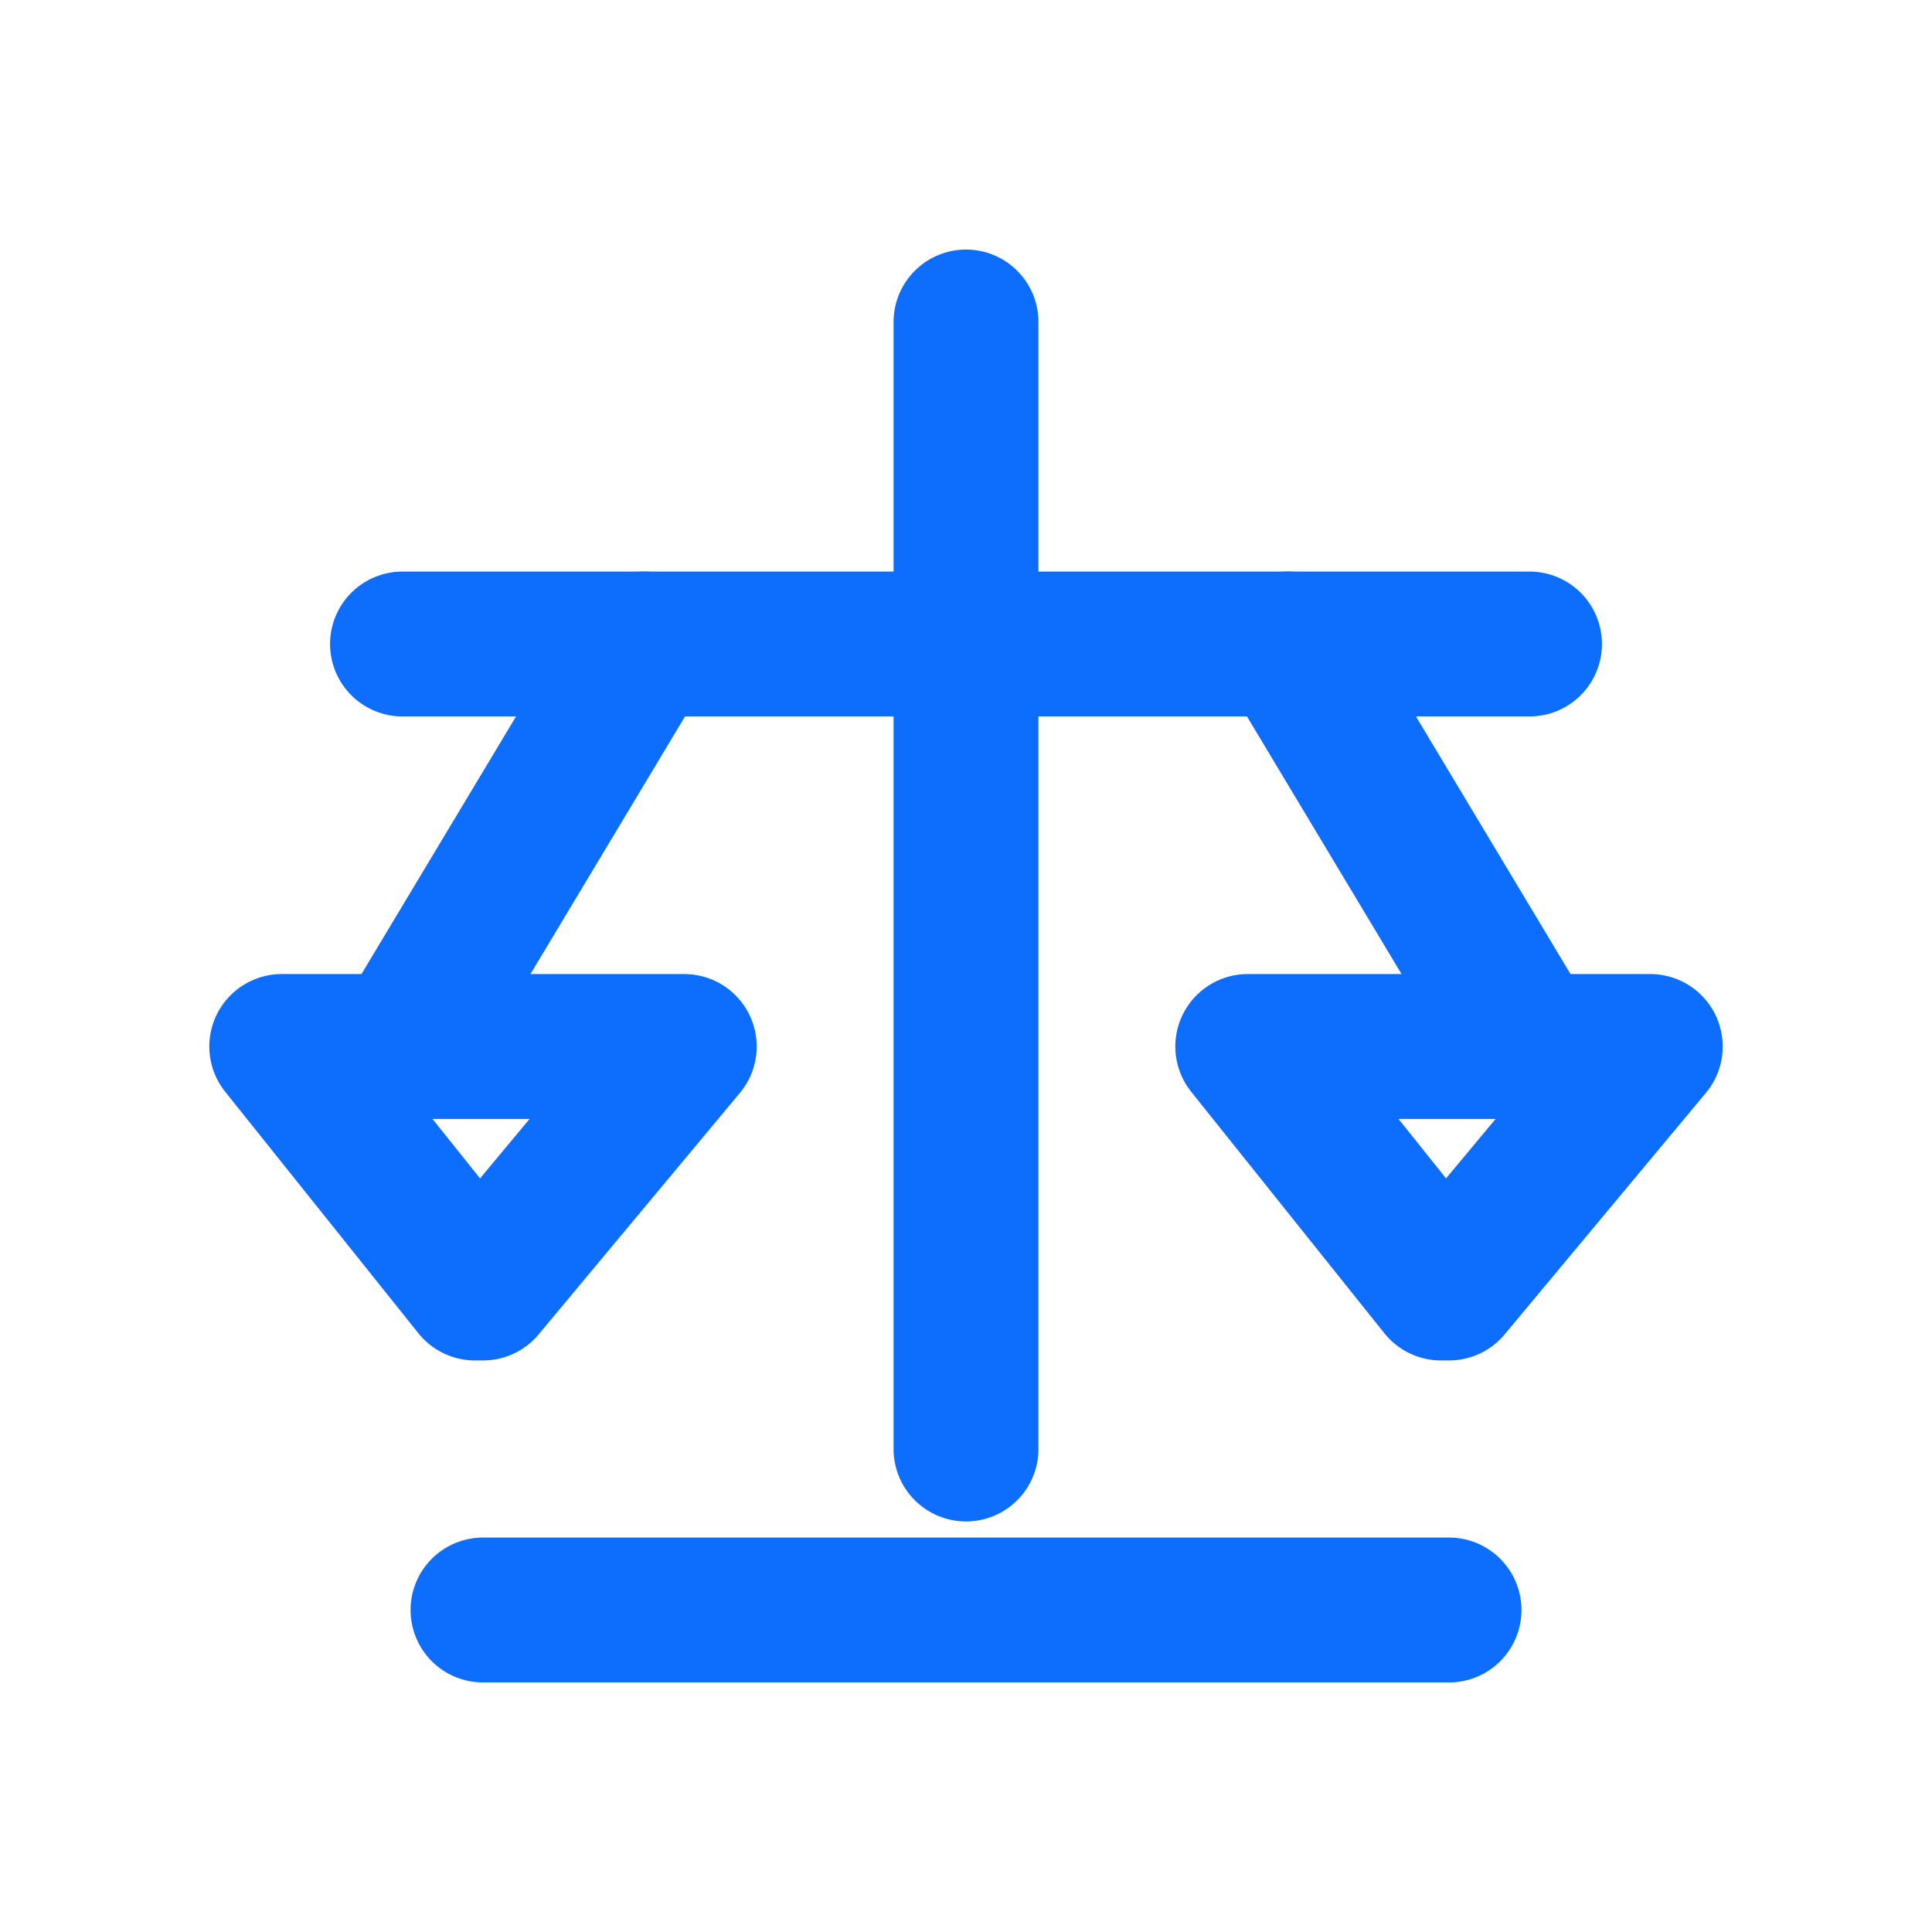
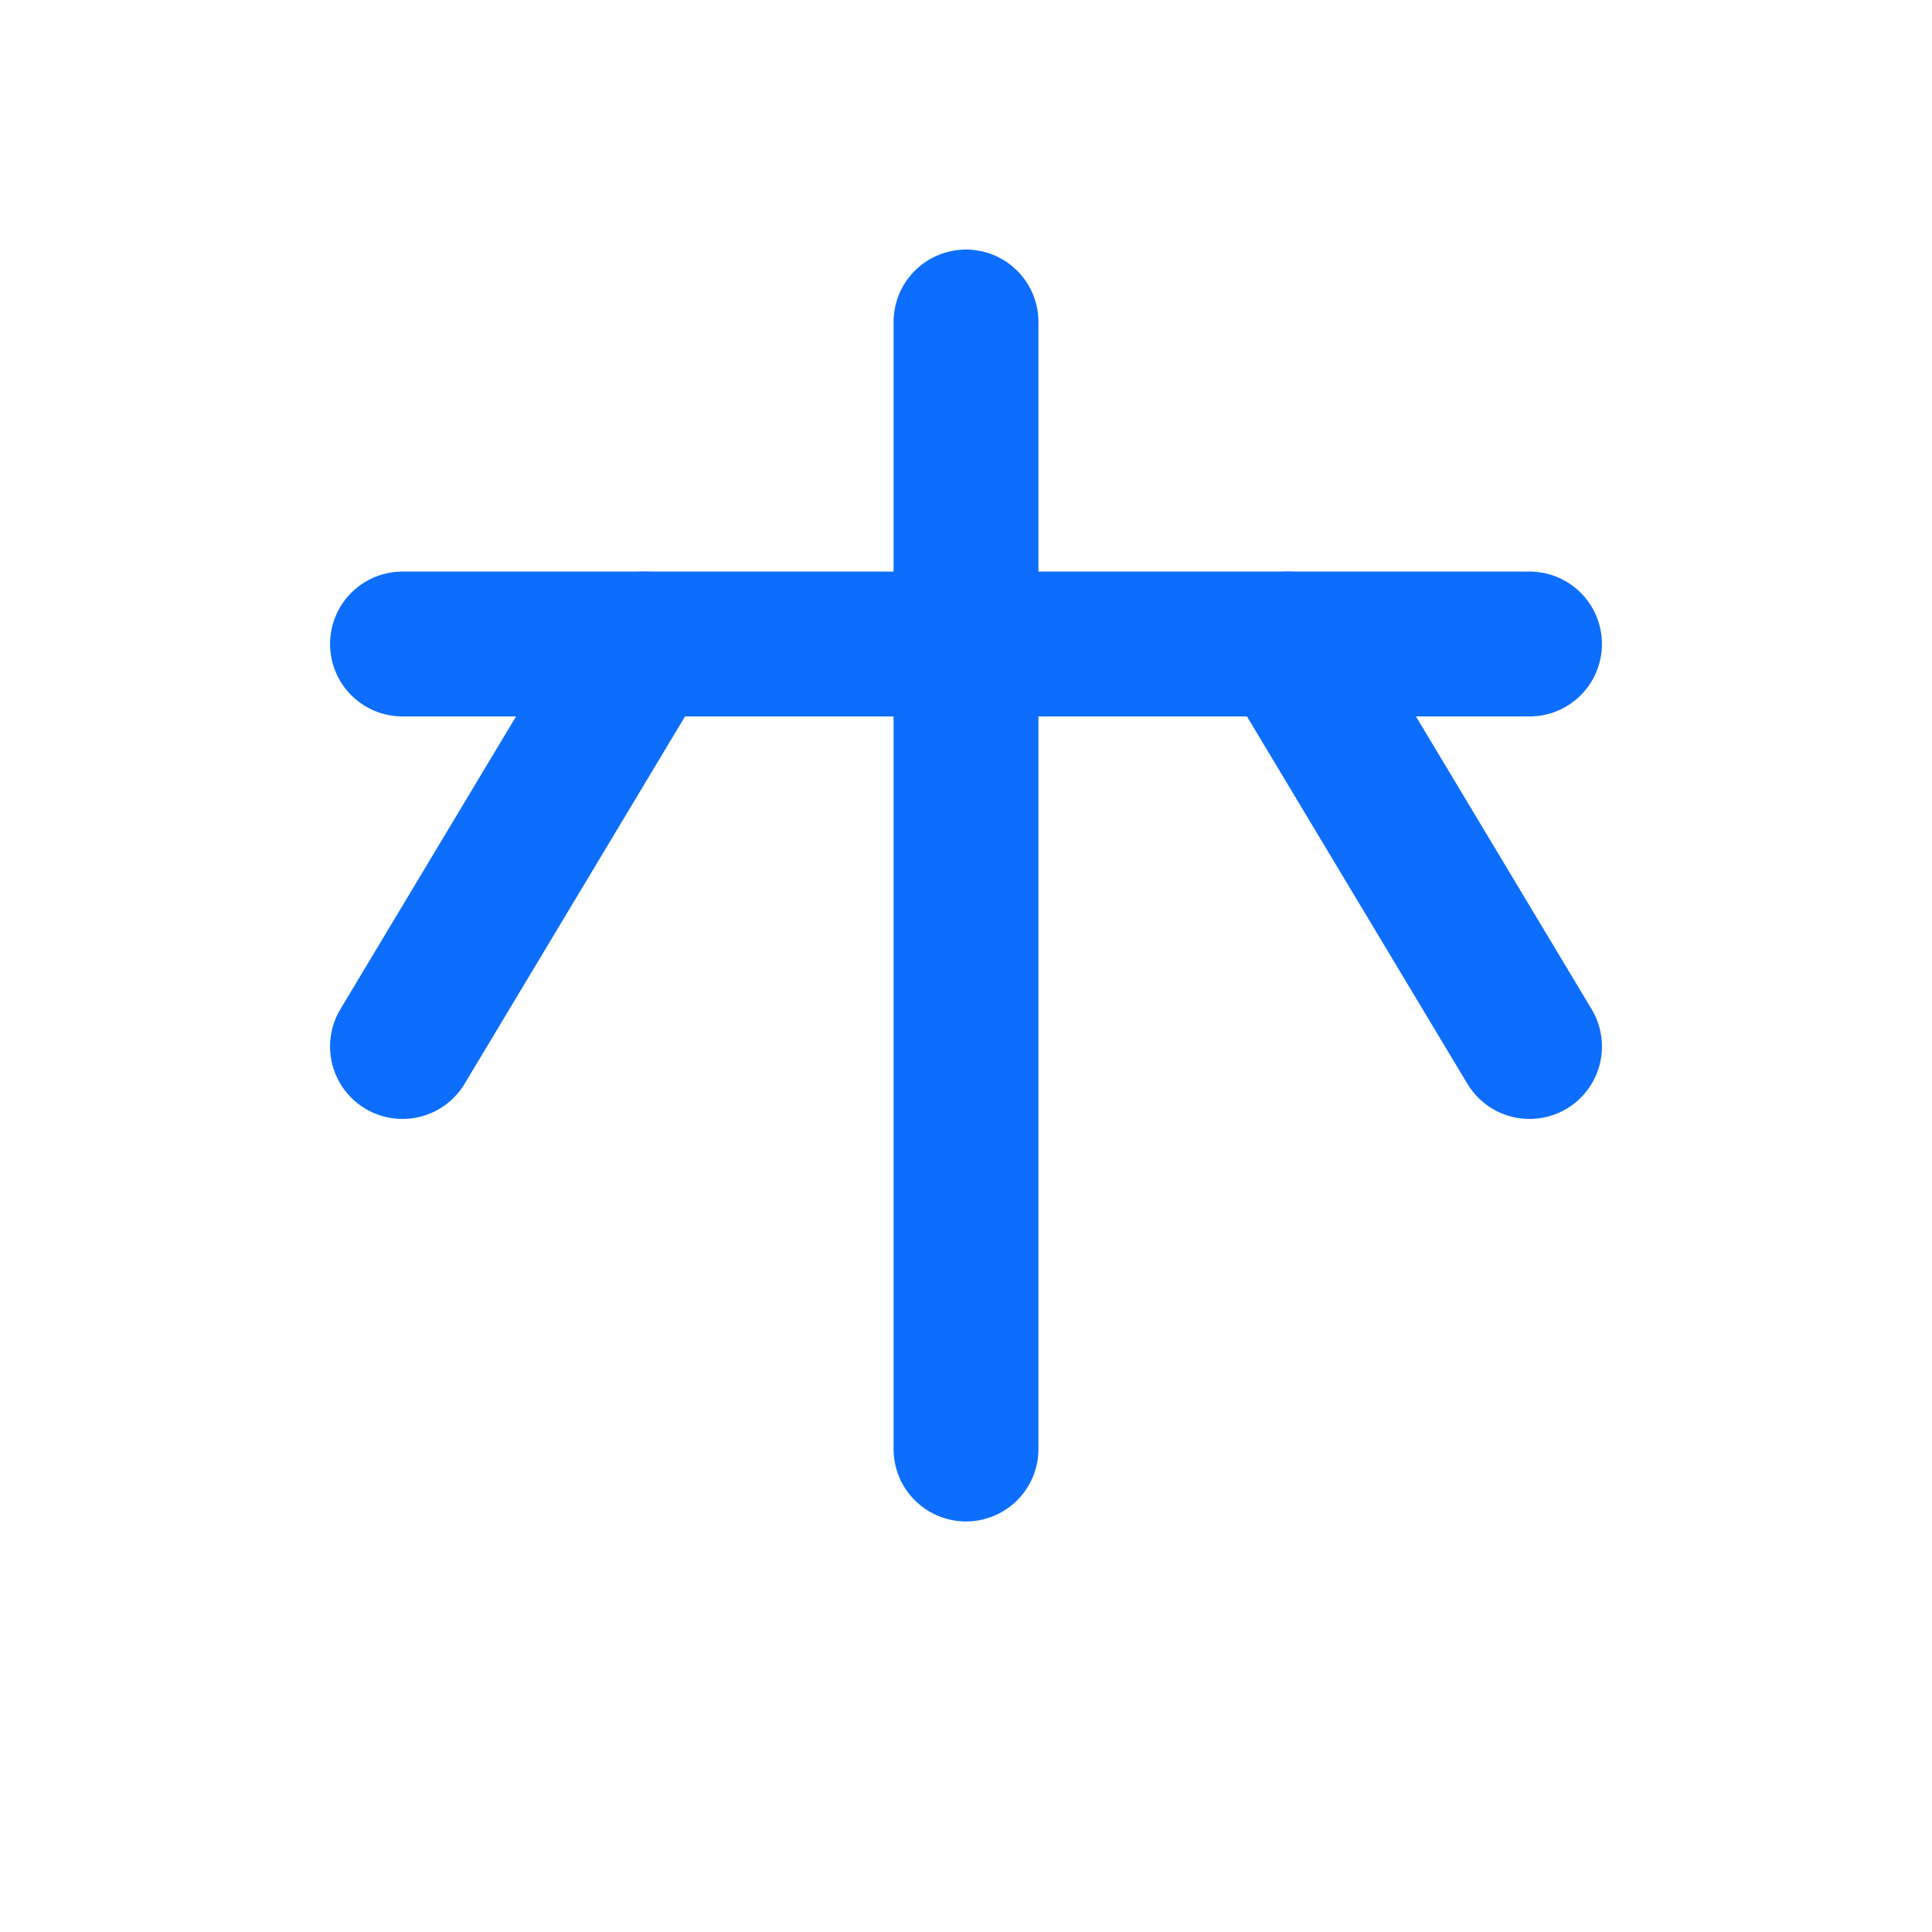
<svg xmlns="http://www.w3.org/2000/svg" width="28" height="28" viewBox="0 0 24 24" aria-hidden="true" role="img">
  <g fill="none" stroke="#0d6efd" stroke-width="1.8" stroke-linecap="round" stroke-linejoin="round">
    <path d="M12 4v14" />
-     <path d="M6 20h12" />
    <path d="M5 8h14" />
    <path d="M8 8l-3 5" />
    <path d="M16 8l3 5" />
-     <path d="M3.5 13h5l-2.5 3h-0.1z" />
-     <path d="M15.5 13h5l-2.5 3h-0.1z" />
  </g>
</svg>